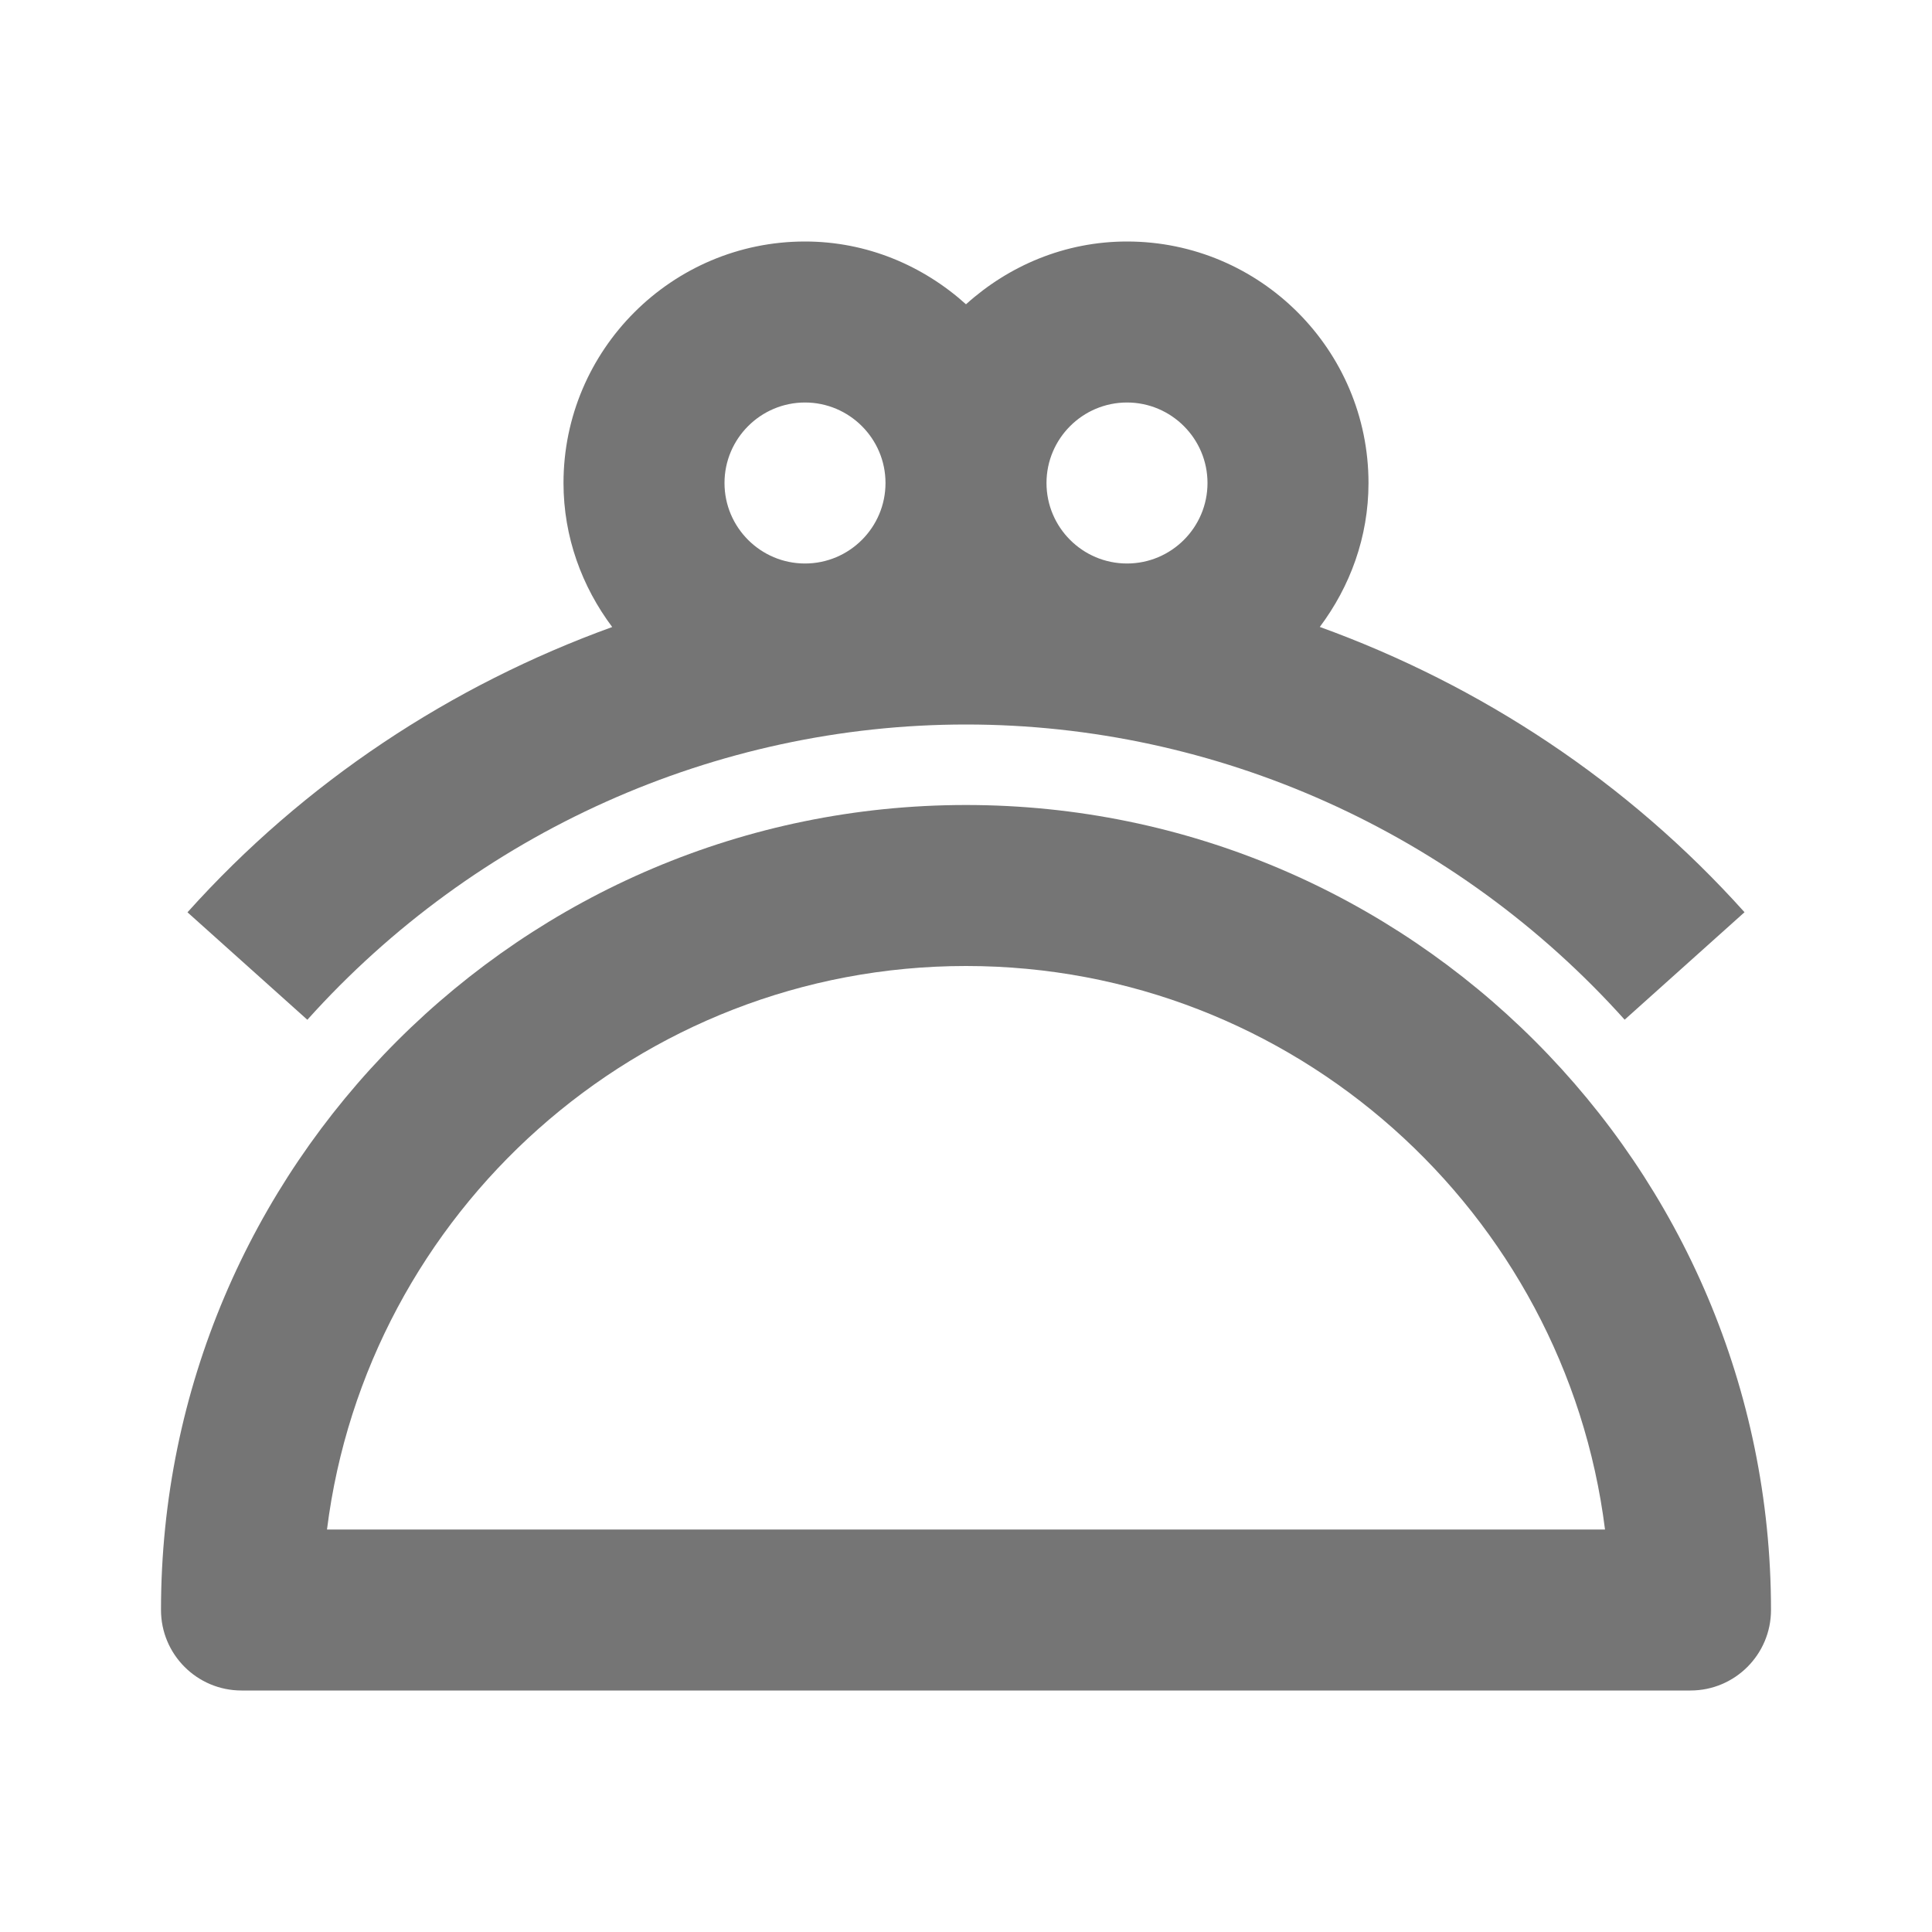
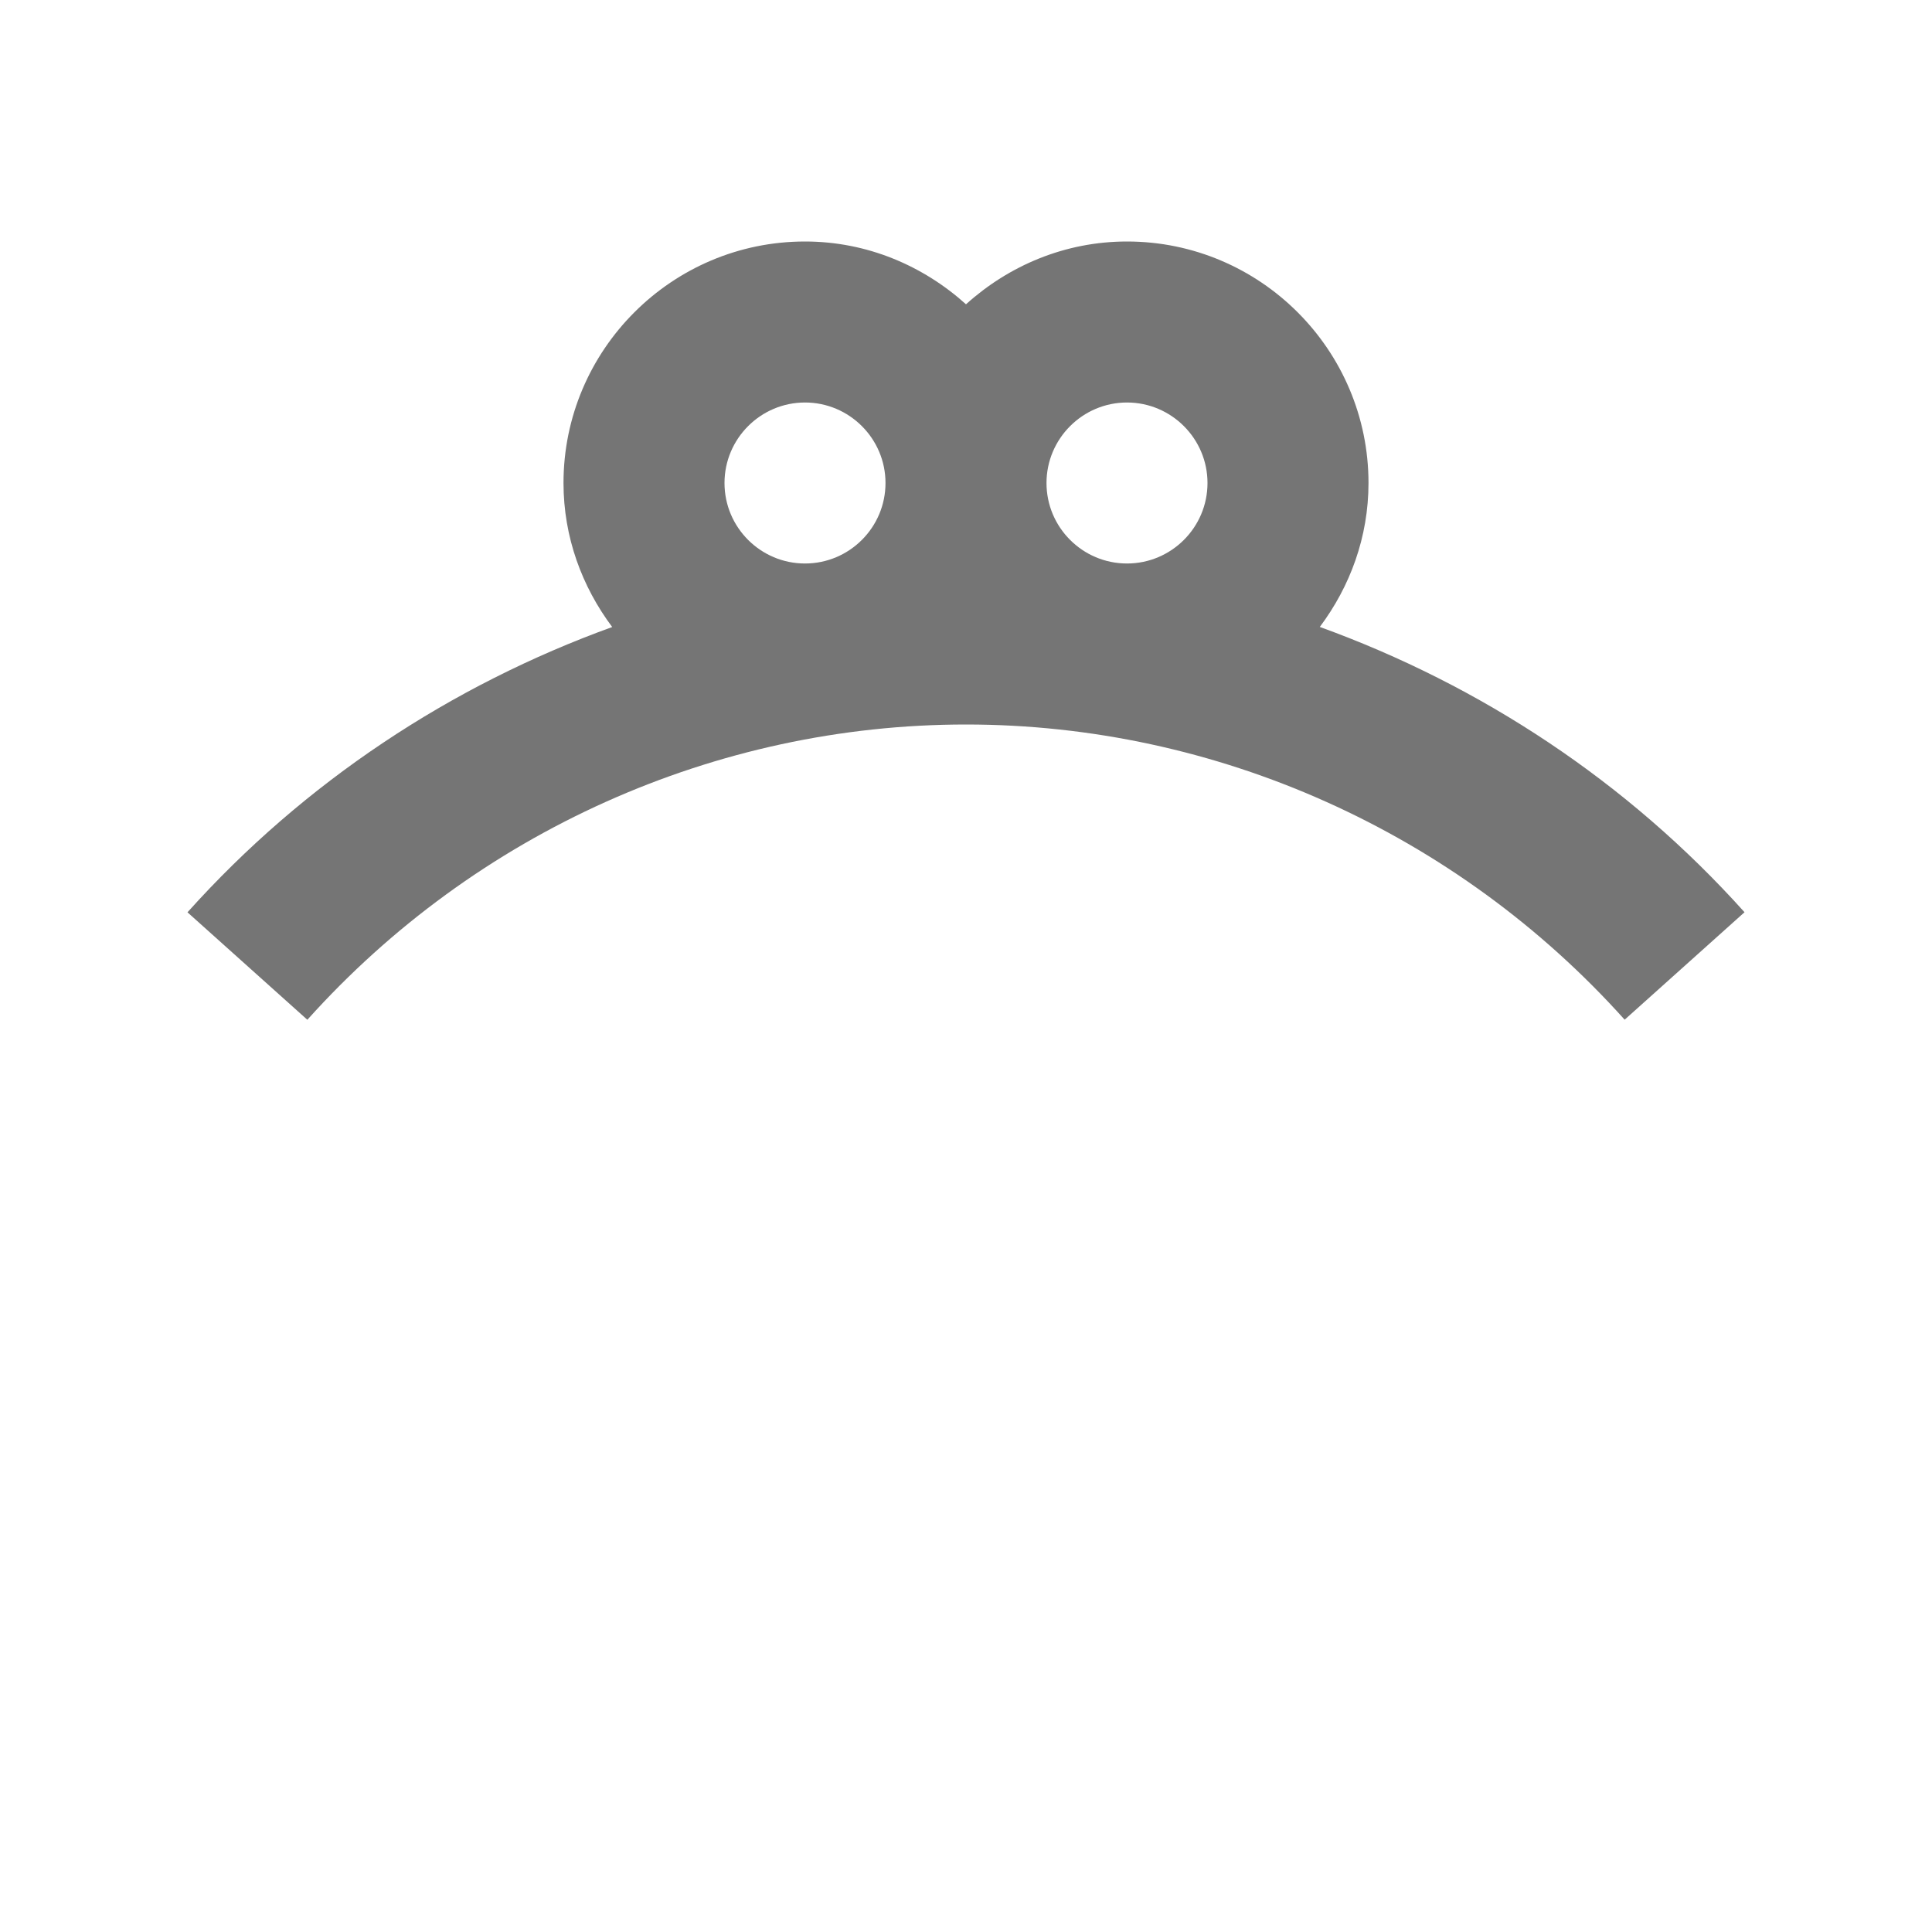
<svg xmlns="http://www.w3.org/2000/svg" version="1.1" x="0px" y="0px" width="24px" height="24px" viewBox="0 0 24 24" enable-background="new 0 0 24 24" xml:space="preserve">
  <g id="Frames-24px">
-     <rect fill="none" width="24" height="24" />
-   </g>
+     </g>
  <g id="Solid">
    <g>
-       <path fill="#757575" d="M12,10C6.486,10,2,14.486,2,20c0,0.552,0.448,1,1,1h18c0.552,0,1-0.448,1-1C22,14.486,17.514,10,12,10z     M4.062,19C4.556,15.06,7.928,12,12,12s7.444,3.059,7.938,7H4.062z" />
      <path fill="#757575" d="M12,9c3.109,0,6.091,1.337,8.182,3.667l1.489-1.335c-1.453-1.62-3.277-2.82-5.276-3.544    C16.77,7.288,17,6.673,17,6c0-1.654-1.346-3-3-3c-0.771,0-1.468,0.3-2,0.78C11.468,3.301,10.771,3,10,3C8.346,3,7,4.347,7,6    c0,0.672,0.23,1.288,0.605,1.789c-2,0.724-3.823,1.924-5.276,3.544l1.489,1.335C5.909,10.338,8.891,9,12,9z M14,5    c0.551,0,1,0.449,1,1c0,0.552-0.449,1-1,1s-1-0.448-1-1C13,5.449,13.449,5,14,5z M10,5c0.551,0,1,0.449,1,1c0,0.552-0.449,1-1,1    S9,6.552,9,6C9,5.449,9.449,5,10,5z" />
    </g>
  </g>
</svg>